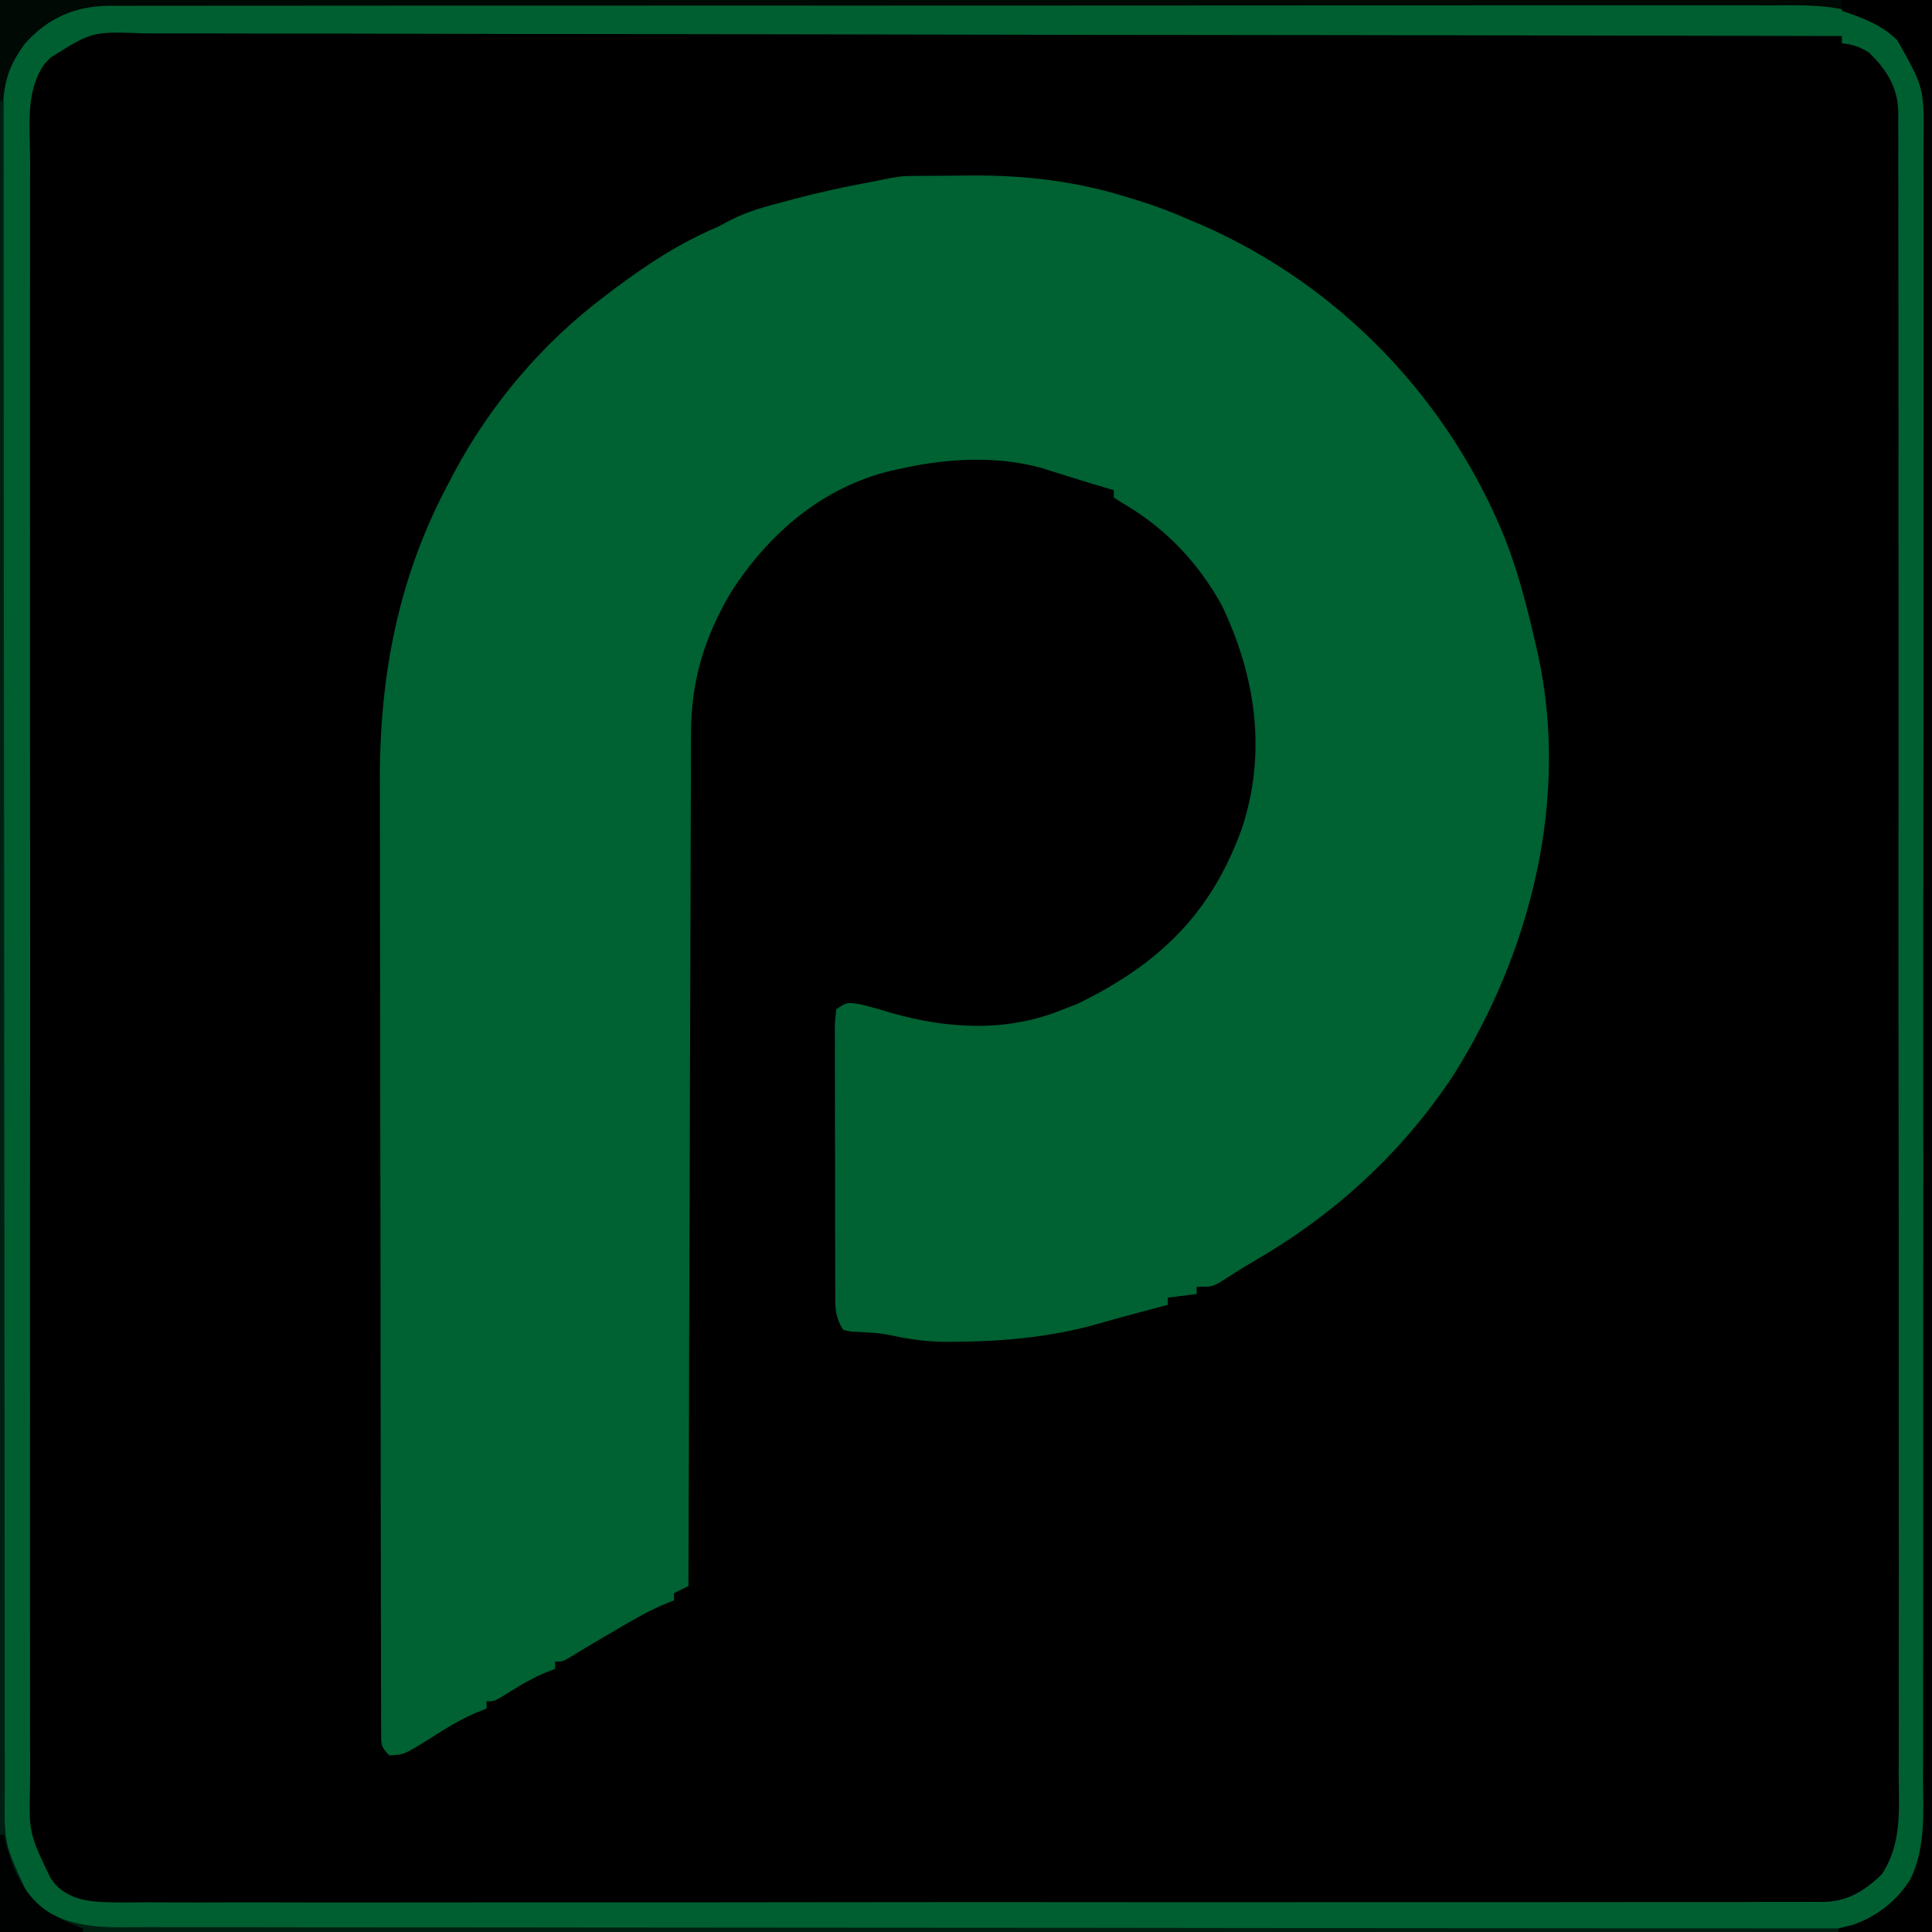
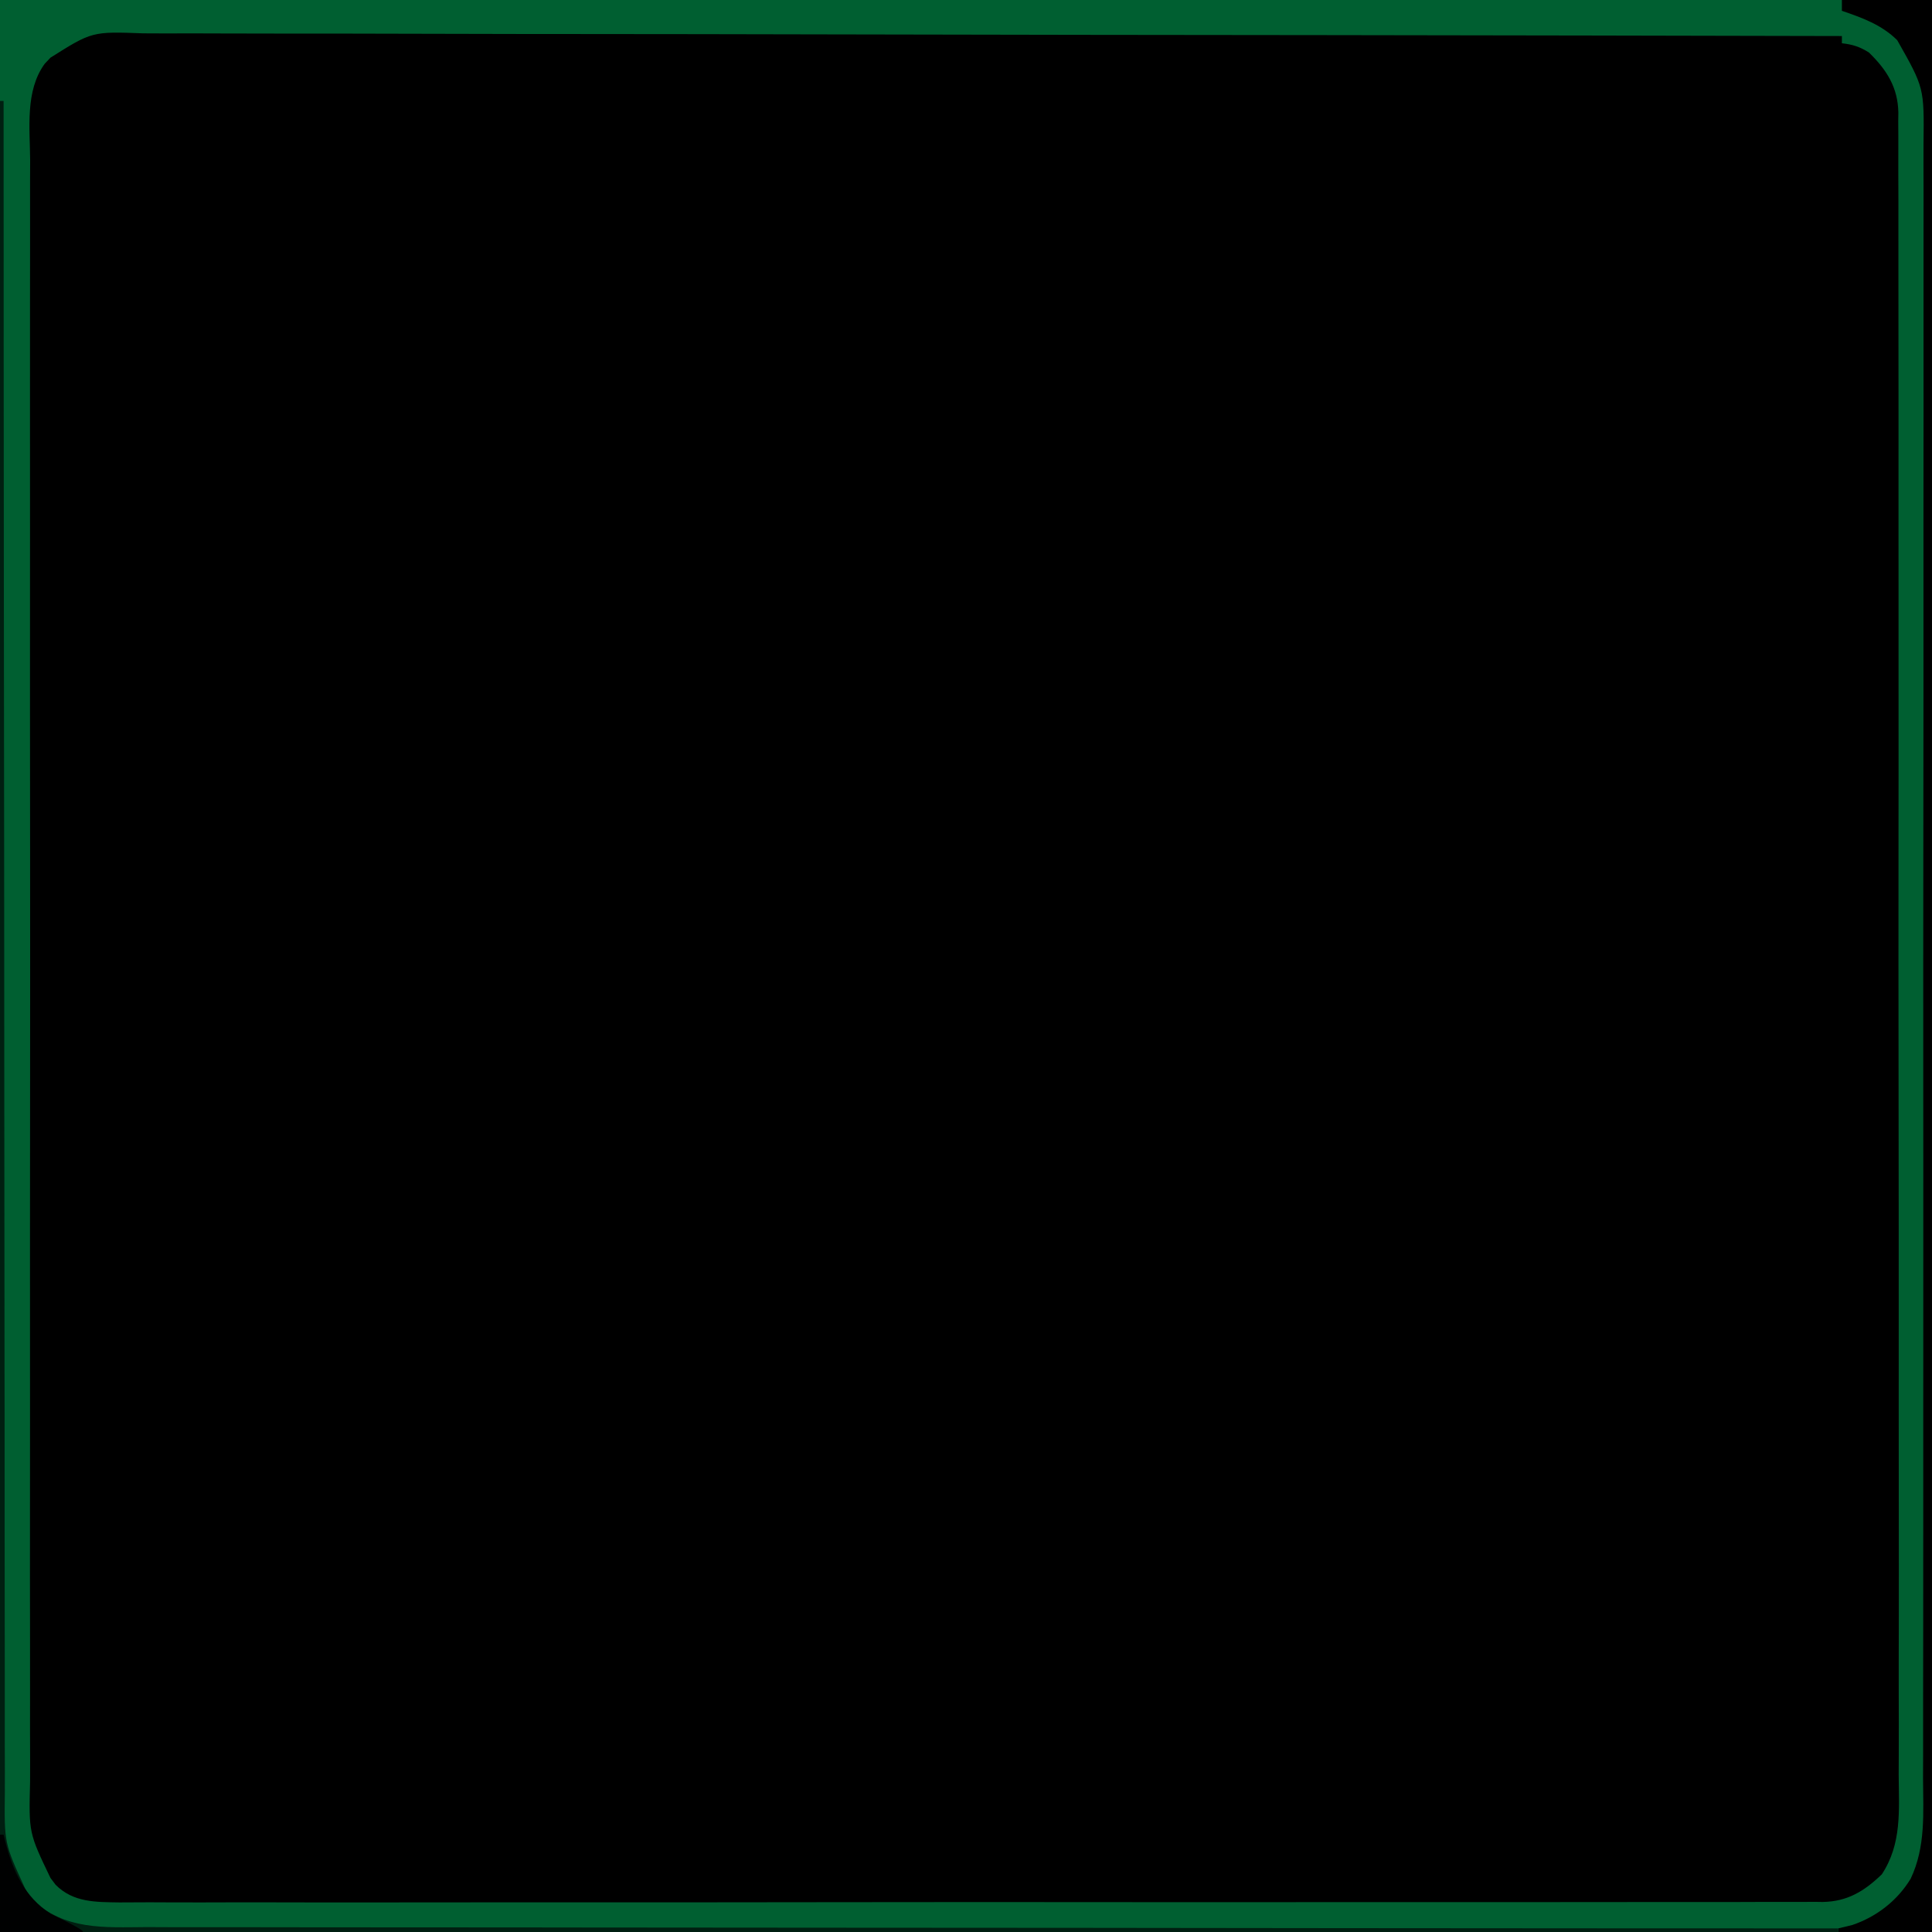
<svg xmlns="http://www.w3.org/2000/svg" version="1.1" width="536" height="536">
  <path d="M0 0 C176.88 0 353.76 0 536 0 C536 176.88 536 353.76 536 536 C359.12 536 182.24 536 0 536 C0 359.12 0 182.24 0 0 Z " fill="#000000" transform="translate(0,0)" />
-   <path d="M0 0 C1.23 -0.009 1.23 -0.009 2.485 -0.017 C4.234 -0.027 5.982 -0.033 7.731 -0.037 C10.341 -0.047 12.949 -0.078 15.559 -0.109 C30.694 -0.207 45.14 1.566 59.594 6.203 C60.408 6.451 61.222 6.698 62.061 6.953 C66.825 8.43 71.354 10.166 75.906 12.203 C77.041 12.678 78.175 13.152 79.344 13.641 C117.807 30.511 148.057 62.247 163.639 101.092 C167.343 110.693 169.822 120.558 172.094 130.578 C172.261 131.315 172.428 132.053 172.6 132.812 C181.322 172.646 170.635 215.359 149.181 249.429 C134.877 271.095 116.022 288.291 93.625 301.197 C90.35 303.114 87.157 305.168 83.957 307.207 C81.906 308.203 81.906 308.203 77.906 308.203 C77.906 308.863 77.906 309.523 77.906 310.203 C75.266 310.533 72.626 310.863 69.906 311.203 C69.906 311.863 69.906 312.523 69.906 313.203 C63.344 314.953 63.344 314.953 61.286 315.496 C57.912 316.388 54.553 317.307 51.203 318.289 C37.885 322.123 24.738 323.35 10.906 323.453 C10.059 323.462 9.211 323.472 8.337 323.481 C3.093 323.455 -1.721 322.791 -6.84 321.667 C-10.486 320.917 -14.135 320.808 -17.844 320.645 C-18.586 320.499 -19.329 320.353 -20.094 320.203 C-22.62 316.414 -22.382 313.389 -22.368 309 C-22.374 308.164 -22.379 307.328 -22.384 306.466 C-22.398 303.7 -22.397 300.934 -22.395 298.168 C-22.398 296.249 -22.403 294.33 -22.408 292.411 C-22.415 288.388 -22.415 284.366 -22.409 280.344 C-22.404 275.179 -22.421 270.015 -22.444 264.851 C-22.458 260.889 -22.459 256.926 -22.456 252.964 C-22.457 251.059 -22.462 249.154 -22.472 247.25 C-22.484 244.592 -22.478 241.935 -22.466 239.277 C-22.474 238.485 -22.481 237.693 -22.489 236.876 C-22.468 234.688 -22.468 234.688 -22.094 231.203 C-19.094 229.203 -19.094 229.203 -15.406 229.828 C-12.476 230.542 -9.603 231.353 -6.719 232.234 C8.956 236.731 25.646 237.603 40.906 231.203 C42.102 230.749 43.299 230.296 44.531 229.828 C67.271 218.879 82.009 204.71 90.508 180.852 C97.368 159.914 94.301 138.89 84.906 119.203 C78.195 107.046 68.98 97.439 56.926 90.543 C56.259 90.101 55.593 89.659 54.906 89.203 C54.906 88.543 54.906 87.883 54.906 87.203 C54.335 87.033 53.764 86.863 53.176 86.688 C51.96 86.324 51.96 86.324 50.719 85.953 C49.359 85.547 49.359 85.547 47.973 85.133 C45.831 84.483 43.693 83.821 41.559 83.148 C40.436 82.795 39.313 82.442 38.156 82.078 C37.11 81.746 36.063 81.413 34.984 81.07 C22.564 77.571 8.381 78.357 -4.094 81.203 C-5.003 81.398 -5.911 81.592 -6.848 81.793 C-25.946 86.384 -40.73 99.141 -51.219 115.391 C-58.649 127.817 -62.402 140.26 -62.372 154.662 C-62.378 155.679 -62.384 156.695 -62.39 157.742 C-62.407 161.128 -62.41 164.513 -62.413 167.899 C-62.422 170.333 -62.432 172.768 -62.443 175.203 C-62.465 180.435 -62.48 185.666 -62.49 190.898 C-62.505 198.462 -62.531 206.026 -62.559 213.59 C-62.604 225.864 -62.641 238.138 -62.672 250.412 C-62.702 262.331 -62.736 274.249 -62.776 286.168 C-62.779 286.903 -62.781 287.639 -62.784 288.396 C-62.796 292.086 -62.809 295.776 -62.821 299.465 C-62.925 330.044 -63.014 360.624 -63.094 391.203 C-64.414 391.863 -65.734 392.523 -67.094 393.203 C-67.094 393.863 -67.094 394.523 -67.094 395.203 C-68.05 395.585 -69.007 395.966 -69.992 396.359 C-74.791 398.417 -79.226 401.056 -83.719 403.703 C-84.551 404.189 -85.384 404.675 -86.242 405.176 C-89.535 407.1 -92.817 409.031 -96.055 411.047 C-98.094 412.203 -98.094 412.203 -100.094 412.203 C-100.094 412.863 -100.094 413.523 -100.094 414.203 C-101.043 414.574 -101.991 414.946 -102.969 415.328 C-107.225 417.13 -111.052 419.538 -114.957 421.996 C-117.094 423.203 -117.094 423.203 -119.094 423.203 C-119.094 423.863 -119.094 424.523 -119.094 425.203 C-120.091 425.603 -121.089 426.002 -122.117 426.414 C-126.935 428.477 -131.249 431.261 -135.664 434.062 C-142.048 438.013 -142.048 438.013 -146.094 438.203 C-148.6 435.697 -148.346 434.914 -148.354 431.451 C-148.361 430.442 -148.368 429.433 -148.375 428.393 C-148.373 427.276 -148.37 426.158 -148.368 425.007 C-148.373 423.827 -148.378 422.646 -148.384 421.43 C-148.396 418.142 -148.4 414.854 -148.399 411.566 C-148.401 408.023 -148.414 404.48 -148.425 400.937 C-148.448 393.178 -148.456 385.418 -148.461 377.658 C-148.464 372.805 -148.471 367.951 -148.478 363.098 C-148.498 349.641 -148.514 336.184 -148.517 322.727 C-148.517 321.865 -148.517 321.002 -148.518 320.114 C-148.518 318.367 -148.518 316.619 -148.519 314.871 C-148.519 314.004 -148.519 313.136 -148.519 312.242 C-148.519 311.374 -148.52 310.505 -148.52 309.61 C-148.523 295.592 -148.55 281.573 -148.588 267.555 C-148.626 253.137 -148.645 238.719 -148.646 224.301 C-148.646 216.216 -148.654 208.132 -148.684 200.048 C-148.708 193.15 -148.715 186.252 -148.7 179.354 C-148.693 175.845 -148.694 172.336 -148.717 168.827 C-148.881 138.548 -143.572 110.888 -129.094 84.203 C-128.771 83.595 -128.449 82.987 -128.117 82.36 C-117.976 63.269 -103.405 46.18 -86.094 33.203 C-85.213 32.53 -84.333 31.857 -83.426 31.164 C-74.515 24.504 -65.36 18.525 -55.094 14.203 C-53.832 13.543 -52.573 12.877 -51.316 12.207 C-46.576 9.81 -41.655 8.477 -36.531 7.141 C-35.571 6.884 -34.611 6.627 -33.622 6.363 C-26.725 4.548 -19.812 3.021 -12.797 1.746 C-4.218 0.023 -4.218 0.023 0 0 Z " fill="#006132" transform="translate(254.094,48.797)" />
  <path d="M0 0 C176.88 0 353.76 0 536 0 C536 176.88 536 353.76 536 536 C359.12 536 182.24 536 0 536 C0 359.12 0 182.24 0 0 Z M14 16 C13.468 16.566 12.936 17.132 12.388 17.715 C6.921 25.245 8.31 35.631 8.365 44.465 C8.359 46.471 8.351 48.476 8.341 50.481 C8.321 55.983 8.331 61.484 8.346 66.986 C8.358 72.923 8.34 78.859 8.326 84.796 C8.306 95.751 8.307 106.706 8.321 117.661 C8.334 127.782 8.337 137.904 8.331 148.025 C8.331 148.697 8.33 149.368 8.33 150.06 C8.328 152.787 8.327 155.514 8.325 158.241 C8.31 183.814 8.324 209.388 8.35 234.961 C8.374 257.674 8.372 280.386 8.348 303.098 C8.321 328.624 8.311 354.15 8.326 379.675 C8.328 382.397 8.329 385.119 8.331 387.841 C8.331 388.511 8.332 389.182 8.332 389.872 C8.338 399.986 8.331 410.099 8.319 420.213 C8.304 431.715 8.308 443.217 8.335 454.719 C8.348 460.588 8.353 466.456 8.337 472.325 C8.322 477.698 8.33 483.071 8.357 488.444 C8.362 490.387 8.359 492.33 8.347 494.272 C7.99 508.49 7.99 508.49 14 521 C14.47 521.626 14.94 522.252 15.425 522.897 C20.338 527.847 26.582 527.69 33.154 527.792 C35.94 527.798 38.725 527.777 41.51 527.755 C43.533 527.761 45.555 527.77 47.578 527.781 C53.131 527.805 58.684 527.79 64.237 527.77 C70.228 527.754 76.218 527.773 82.209 527.787 C93.265 527.809 104.32 527.803 115.376 527.784 C125.59 527.766 135.803 527.759 146.017 527.764 C147.033 527.764 147.033 527.764 148.07 527.765 C150.821 527.766 153.571 527.768 156.322 527.769 C182.123 527.782 207.923 527.761 233.724 527.724 C256.645 527.692 279.565 527.687 302.485 527.707 C308.355 527.712 314.224 527.717 320.093 527.722 C321.177 527.722 321.177 527.722 322.283 527.723 C341.437 527.738 360.592 527.73 379.747 527.714 C381.808 527.713 383.869 527.711 385.93 527.71 C387.297 527.709 388.665 527.707 390.032 527.706 C400.239 527.698 410.446 527.702 420.653 527.712 C432.259 527.723 443.865 527.715 455.471 527.685 C461.394 527.669 467.317 527.662 473.24 527.677 C478.661 527.69 484.081 527.68 489.502 527.651 C491.464 527.645 493.426 527.647 495.389 527.658 C498.055 527.673 500.719 527.656 503.385 527.632 C504.148 527.643 504.911 527.655 505.697 527.667 C512.536 527.545 517.196 524.693 522.067 520.015 C527.685 511.502 526.832 502.172 526.755 492.363 C526.761 490.351 526.77 488.339 526.781 486.328 C526.804 480.813 526.79 475.299 526.77 469.784 C526.754 463.832 526.773 457.88 526.787 451.927 C526.809 440.946 526.803 429.964 526.784 418.983 C526.765 408.839 526.759 398.694 526.764 388.55 C526.764 387.877 526.765 387.203 526.765 386.51 C526.766 383.777 526.768 381.043 526.769 378.31 C526.782 352.681 526.761 327.051 526.724 301.422 C526.692 278.656 526.687 255.889 526.707 233.123 C526.712 227.292 526.717 221.461 526.722 215.63 C526.722 214.912 526.723 214.194 526.723 213.454 C526.738 194.424 526.73 175.395 526.714 156.365 C526.713 154.317 526.711 152.27 526.71 150.222 C526.709 148.864 526.707 147.505 526.706 146.147 C526.698 136.008 526.702 125.869 526.712 115.731 C526.723 104.203 526.715 92.676 526.685 81.148 C526.669 75.266 526.662 69.383 526.677 63.501 C526.69 58.117 526.68 52.734 526.651 47.35 C526.645 45.402 526.647 43.453 526.658 41.504 C526.673 38.856 526.656 36.21 526.632 33.562 C526.643 32.805 526.655 32.047 526.667 31.267 C526.541 24.251 523.455 19.394 518.5 14.562 C515.925 12.953 513.999 12.343 511 12 C511 11.34 511 10.68 511 10 C464.603 9.897 418.205 9.802 371.808 9.746 C370.778 9.745 370.778 9.745 369.727 9.743 C354.803 9.725 339.879 9.709 324.955 9.694 C317.636 9.686 310.317 9.678 302.998 9.67 C301.906 9.669 301.906 9.669 300.791 9.668 C277.185 9.642 253.579 9.597 229.973 9.542 C205.715 9.486 181.457 9.449 157.198 9.437 C153.772 9.435 150.345 9.433 146.919 9.431 C146.244 9.43 145.57 9.43 144.875 9.43 C134.02 9.422 123.165 9.395 112.31 9.359 C101.397 9.324 90.484 9.311 79.571 9.319 C73.658 9.323 67.745 9.317 61.832 9.285 C56.419 9.256 51.006 9.254 45.593 9.275 C43.635 9.277 41.676 9.27 39.718 9.251 C25.533 8.731 25.533 8.731 14 16 Z " fill="#005F31" transform="translate(0,0)" />
-   <path d="M0 0 C176.88 0 353.76 0 536 0 C536 176.88 536 353.76 536 536 C359.12 536 182.24 536 0 536 C0 359.12 0 182.24 0 0 Z M7 12 C2.341 18.301 0.851 23.168 0.863 31.009 C0.86 31.839 0.858 32.668 0.855 33.523 C0.847 36.326 0.847 39.13 0.846 41.934 C0.842 43.954 0.838 45.975 0.833 47.996 C0.821 53.568 0.815 59.14 0.811 64.712 C0.805 70.714 0.793 76.717 0.782 82.719 C0.759 96.539 0.744 110.358 0.732 124.178 C0.728 128.959 0.723 133.74 0.719 138.522 C0.693 163.942 0.671 189.363 0.659 214.784 C0.656 220.674 0.653 226.564 0.65 232.455 C0.65 233.187 0.649 233.918 0.649 234.672 C0.637 258.397 0.606 282.121 0.564 305.846 C0.521 330.234 0.495 354.623 0.489 379.012 C0.489 382.457 0.488 385.902 0.487 389.347 C0.486 390.025 0.486 390.703 0.486 391.401 C0.483 402.311 0.462 413.22 0.436 424.13 C0.41 435.097 0.402 446.065 0.413 457.033 C0.418 462.974 0.415 468.916 0.391 474.857 C0.368 480.297 0.369 485.737 0.388 491.177 C0.391 493.144 0.385 495.111 0.37 497.078 C0.15 511.287 0.15 511.287 6 524 C6.722 525.093 7.444 526.186 8.188 527.312 C17.78 536.479 28.448 535.709 40.91 535.628 C42.951 535.633 44.992 535.64 47.033 535.65 C52.63 535.669 58.226 535.656 63.822 535.639 C69.863 535.626 75.903 535.641 81.943 535.653 C93.087 535.67 104.23 535.665 115.374 535.648 C125.667 535.632 135.961 535.626 146.254 535.63 C146.937 535.63 147.62 535.631 148.324 535.631 C151.097 535.632 153.871 535.633 156.644 535.634 C182.648 535.644 208.652 535.626 234.656 535.594 C257.758 535.566 280.86 535.561 303.962 535.576 C309.879 535.58 315.797 535.584 321.714 535.588 C322.807 535.588 322.807 535.588 323.922 535.589 C343.23 535.6 362.538 535.593 381.846 535.58 C383.923 535.578 386.001 535.577 388.078 535.576 C389.456 535.575 390.834 535.574 392.212 535.573 C402.501 535.566 412.79 535.569 423.079 535.576 C434.775 535.584 446.472 535.577 458.168 535.552 C464.138 535.539 470.107 535.533 476.077 535.544 C481.539 535.554 487 535.546 492.462 535.523 C494.44 535.517 496.419 535.519 498.397 535.528 C501.082 535.539 503.766 535.526 506.452 535.506 C507.223 535.515 507.994 535.524 508.789 535.534 C516.015 535.431 520.997 532.405 526.188 527.375 C526.82 526.785 527.453 526.194 528.105 525.586 C535.344 515.706 534.568 504.956 534.515 493.262 C534.52 491.24 534.527 489.217 534.536 487.194 C534.554 481.65 534.548 476.105 534.538 470.56 C534.531 464.575 534.547 458.59 534.56 452.605 C534.58 441.562 534.582 430.52 534.574 419.477 C534.567 409.275 534.567 399.073 534.574 388.871 C534.575 387.502 534.576 386.133 534.577 384.763 C534.578 382.7 534.58 380.636 534.581 378.572 C534.594 359.393 534.599 340.213 534.588 321.033 C534.587 320.31 534.587 319.587 534.586 318.843 C534.583 312.974 534.579 307.106 534.575 301.237 C534.56 278.343 534.569 255.45 534.597 232.556 C534.628 206.824 534.643 181.092 534.633 155.36 C534.632 152.616 534.631 149.872 534.63 147.129 C534.63 146.453 534.63 145.777 534.629 145.081 C534.626 134.887 534.635 124.692 534.651 114.498 C534.669 102.904 534.668 91.31 534.646 79.717 C534.634 73.801 534.631 67.887 534.65 61.971 C534.667 56.556 534.66 51.14 534.636 45.724 C534.631 43.766 534.634 41.808 534.647 39.85 C534.787 24.29 534.787 24.29 527.258 11.007 C516.858 0.943 504.93 1.426 491.37 1.499 C489.359 1.495 487.348 1.489 485.337 1.482 C479.824 1.467 474.312 1.477 468.799 1.492 C462.849 1.503 456.898 1.491 450.948 1.482 C439.97 1.469 428.992 1.474 418.014 1.488 C407.872 1.501 397.731 1.506 387.589 1.504 C386.916 1.504 386.243 1.503 385.549 1.503 C382.816 1.503 380.084 1.502 377.351 1.501 C351.727 1.494 326.102 1.51 300.477 1.536 C277.718 1.559 254.958 1.564 232.198 1.554 C226.37 1.551 220.541 1.549 214.712 1.546 C213.635 1.546 213.635 1.546 212.537 1.545 C193.511 1.538 174.485 1.544 155.459 1.555 C153.412 1.556 151.364 1.557 149.317 1.558 C147.959 1.559 146.6 1.56 145.242 1.561 C135.107 1.566 124.972 1.565 114.836 1.561 C103.311 1.555 91.787 1.562 80.262 1.581 C74.381 1.591 68.501 1.596 62.62 1.589 C57.237 1.581 51.854 1.588 46.471 1.606 C44.524 1.61 42.577 1.609 40.629 1.603 C37.981 1.594 35.333 1.605 32.685 1.62 C31.93 1.613 31.176 1.606 30.398 1.599 C20.798 1.703 13.453 4.901 7 12 Z " fill="#000904" transform="translate(0,0)" />
  <path d="M0 0 C8.25 0 16.5 0 25 0 C25 176.88 25 353.76 25 536 C16.42 536 7.84 536 -1 536 C-1 535.67 -1 535.34 -1 535 C0.279 534.691 1.558 534.381 2.875 534.062 C9.596 531.79 15.371 527.32 19.078 521.229 C23.304 512.326 22.559 502.888 22.515 493.262 C22.52 491.24 22.527 489.217 22.536 487.194 C22.554 481.65 22.548 476.105 22.538 470.56 C22.531 464.575 22.547 458.59 22.56 452.605 C22.58 441.562 22.582 430.52 22.574 419.477 C22.567 409.275 22.567 399.073 22.574 388.871 C22.575 387.502 22.576 386.133 22.577 384.763 C22.578 382.7 22.58 380.636 22.581 378.572 C22.594 359.393 22.599 340.213 22.588 321.033 C22.587 320.31 22.587 319.587 22.586 318.843 C22.583 312.974 22.579 307.106 22.575 301.237 C22.56 278.343 22.569 255.45 22.597 232.556 C22.628 206.824 22.643 181.092 22.633 155.36 C22.632 152.616 22.631 149.872 22.63 147.129 C22.63 146.453 22.63 145.777 22.629 145.081 C22.626 134.887 22.635 124.692 22.651 114.498 C22.669 102.904 22.668 91.31 22.646 79.717 C22.634 73.801 22.631 67.887 22.65 61.971 C22.667 56.556 22.66 51.14 22.636 45.724 C22.631 43.766 22.634 41.808 22.647 39.85 C22.834 24.36 22.834 24.36 15.35 11.15 C11.041 6.877 5.655 4.934 0 3 C0 2.01 0 1.02 0 0 Z " fill="#000000" transform="translate(511,0)" />
  <path d="M0 0 C0.33 0 0.66 0 1 0 C1 1.025 1 2.049 1.001 3.105 C1.011 48.262 1.027 93.42 1.074 138.578 C1.075 139.262 1.076 139.945 1.076 140.65 C1.092 155.51 1.109 170.37 1.127 185.23 C1.136 192.517 1.144 199.805 1.153 207.092 C1.153 207.817 1.154 208.543 1.155 209.29 C1.182 232.792 1.193 256.294 1.196 279.796 C1.199 303.949 1.218 328.102 1.257 352.255 C1.263 355.667 1.268 359.079 1.273 362.491 C1.274 363.162 1.276 363.834 1.277 364.526 C1.293 375.332 1.292 386.139 1.285 396.945 C1.278 407.811 1.289 418.677 1.319 429.544 C1.334 435.43 1.341 441.317 1.327 447.203 C1.313 452.594 1.323 457.984 1.351 463.374 C1.358 465.323 1.355 467.272 1.344 469.221 C1.183 483.343 1.183 483.343 7 496 C7.557 496.928 8.114 497.856 8.688 498.812 C17.968 507.591 28.814 506.71 40.767 506.639 C42.793 506.646 44.818 506.654 46.844 506.665 C52.397 506.687 57.949 506.679 63.502 506.665 C69.495 506.656 75.488 506.675 81.481 506.691 C91.86 506.715 102.239 506.721 112.618 506.714 C123.501 506.707 134.383 506.71 145.266 506.727 C145.943 506.728 146.62 506.729 147.318 506.73 C150.757 506.735 154.197 506.741 157.636 506.746 C181.984 506.786 206.331 506.802 230.678 506.804 C254.327 506.807 277.977 506.82 301.626 506.847 C302.355 506.848 303.085 506.849 303.836 506.85 C311.16 506.858 318.484 506.867 325.808 506.876 C340.726 506.894 355.645 506.91 370.564 506.926 C371.593 506.927 371.593 506.927 372.643 506.928 C418.428 506.976 464.214 506.99 510 507 C510 507.33 510 507.66 510 508 C341.7 508 173.4 508 0 508 C0 340.36 0 172.72 0 0 Z " fill="#001F11" transform="translate(0,28)" />
-   <path d="M0 0 C0.33 0 0.66 0 1 0 C1.147 0.617 1.294 1.235 1.445 1.871 C3.614 10.061 6.735 17.209 14.062 21.938 C16.949 23.544 19.87 24.924 23 26 C23 26.33 23 26.66 23 27 C15.41 27 7.82 27 0 27 C0 18.09 0 9.18 0 0 Z " fill="#000101" transform="translate(0,509)" />
+   <path d="M0 0 C0.33 0 0.66 0 1 0 C1.147 0.617 1.294 1.235 1.445 1.871 C3.614 10.061 6.735 17.209 14.062 21.938 C23 26.33 23 26.66 23 27 C15.41 27 7.82 27 0 27 C0 18.09 0 9.18 0 0 Z " fill="#000101" transform="translate(0,509)" />
</svg>